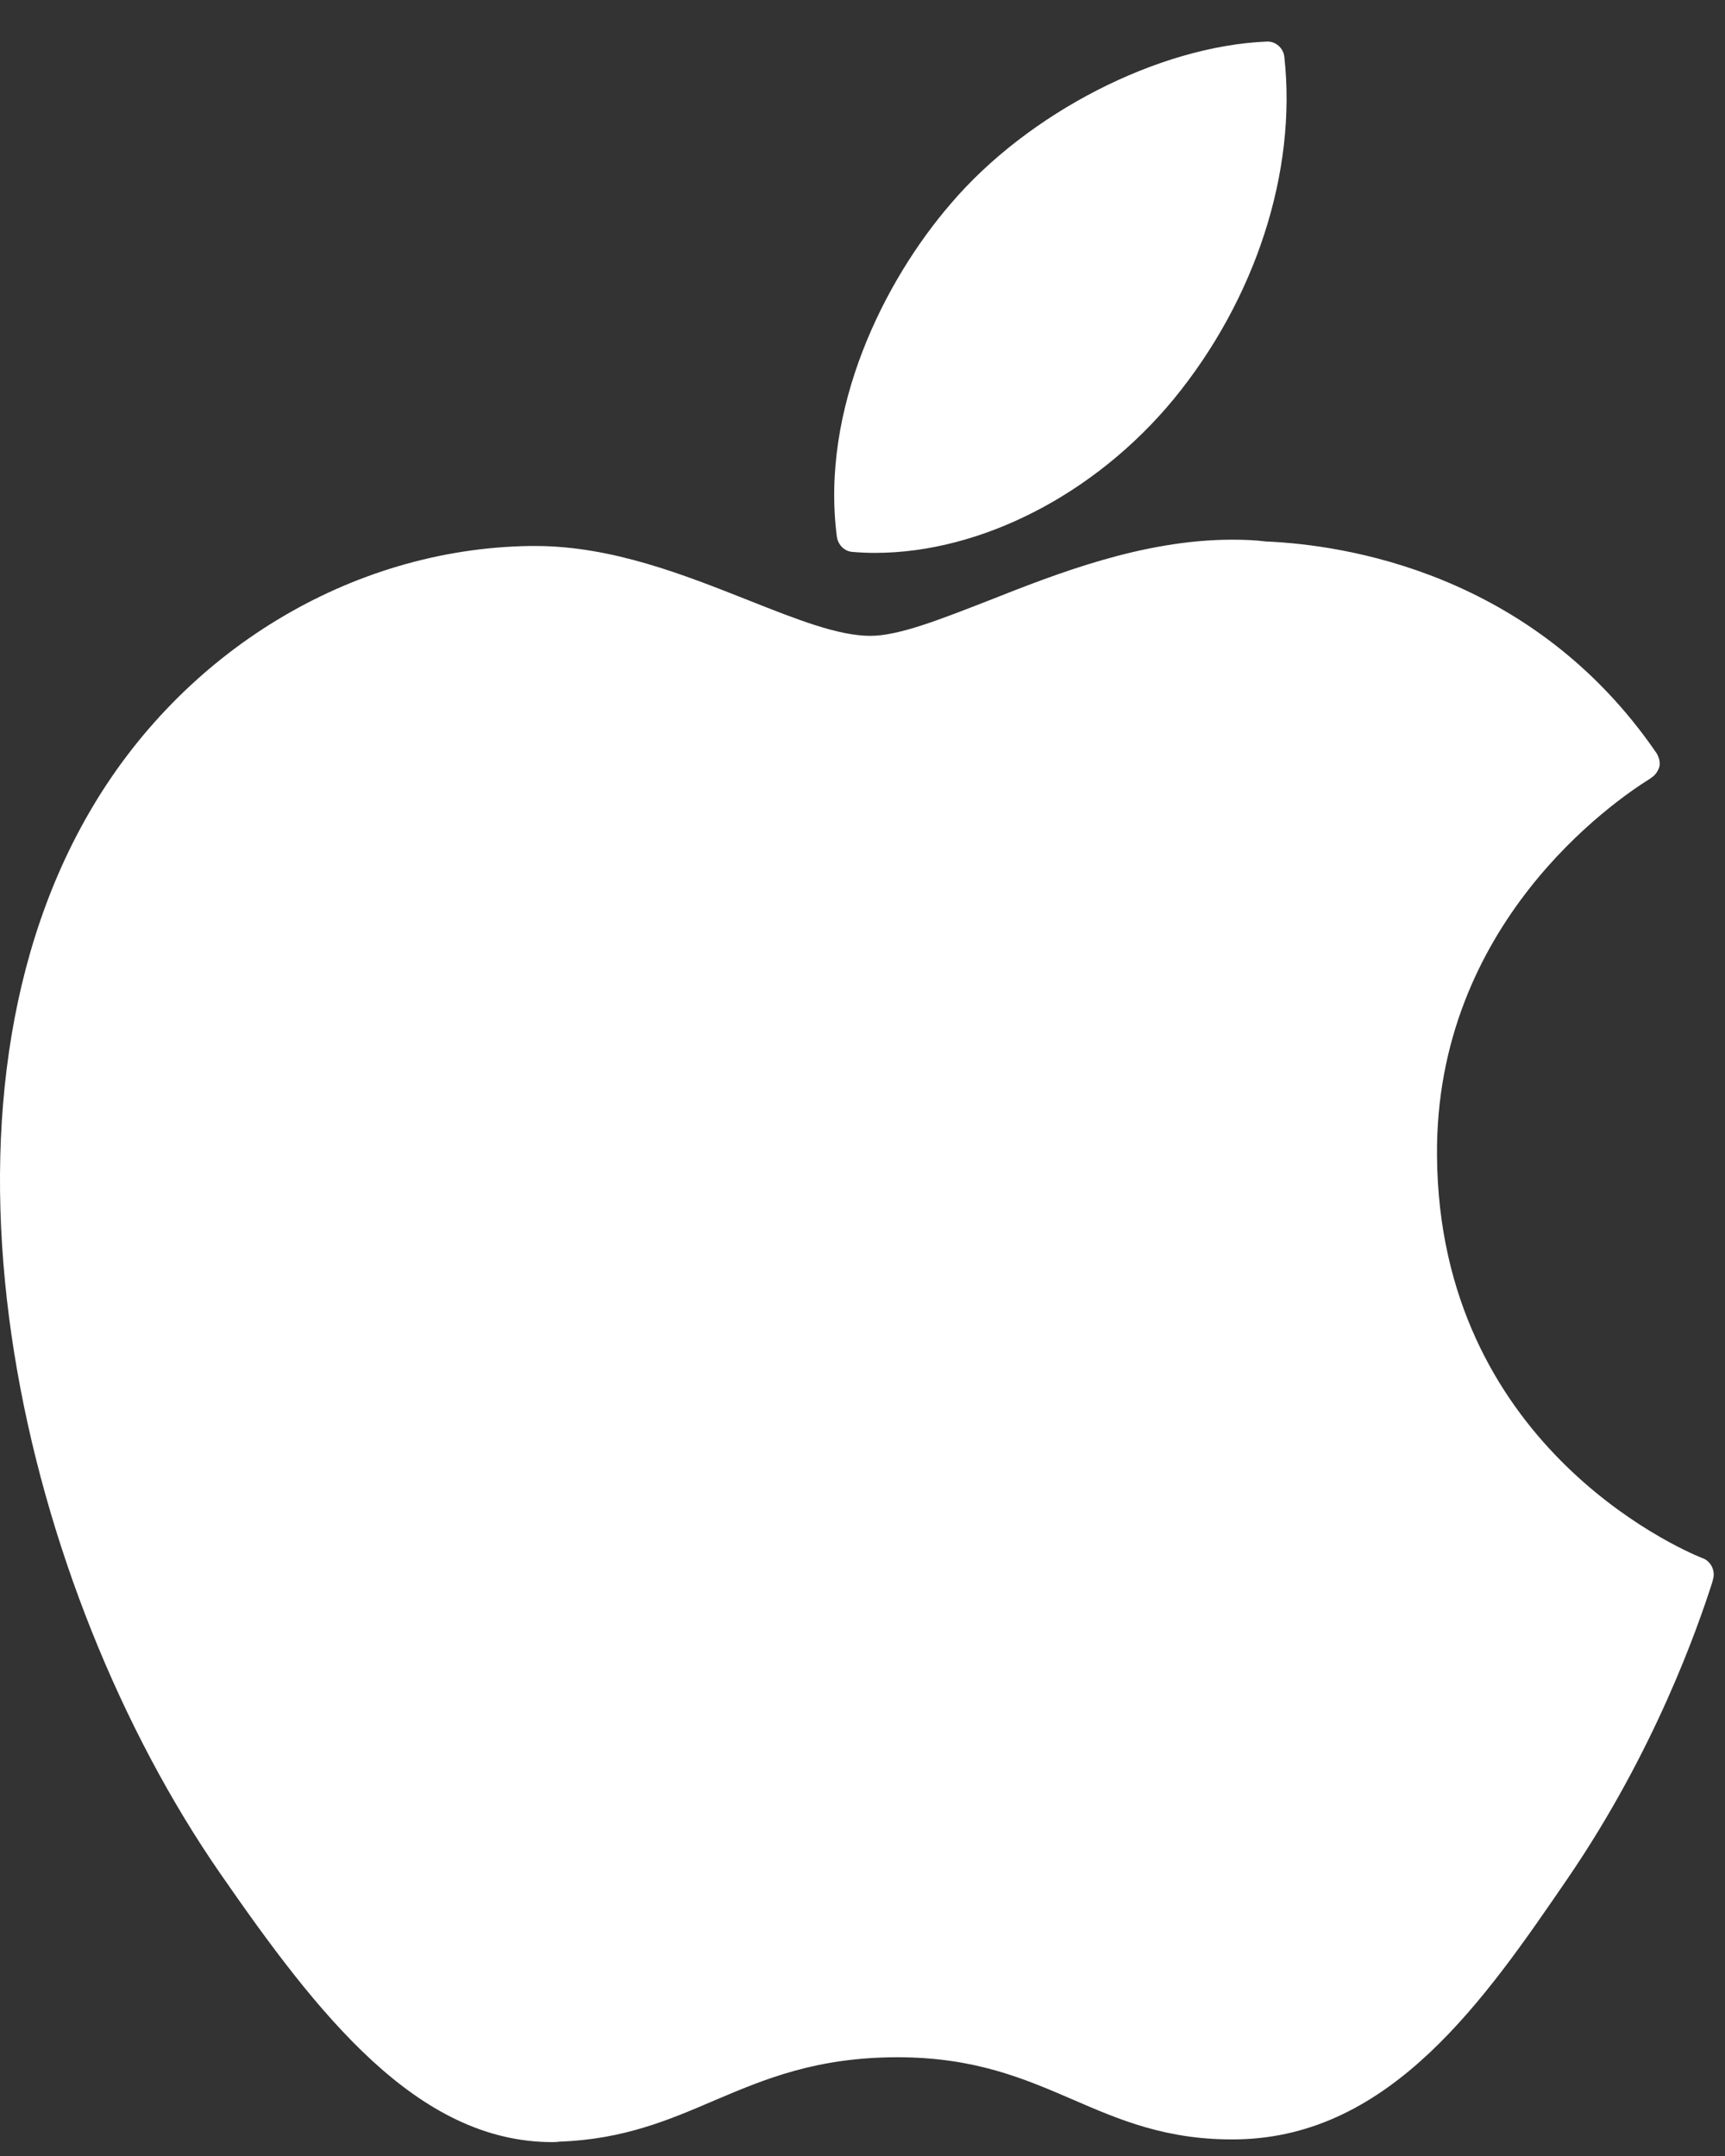
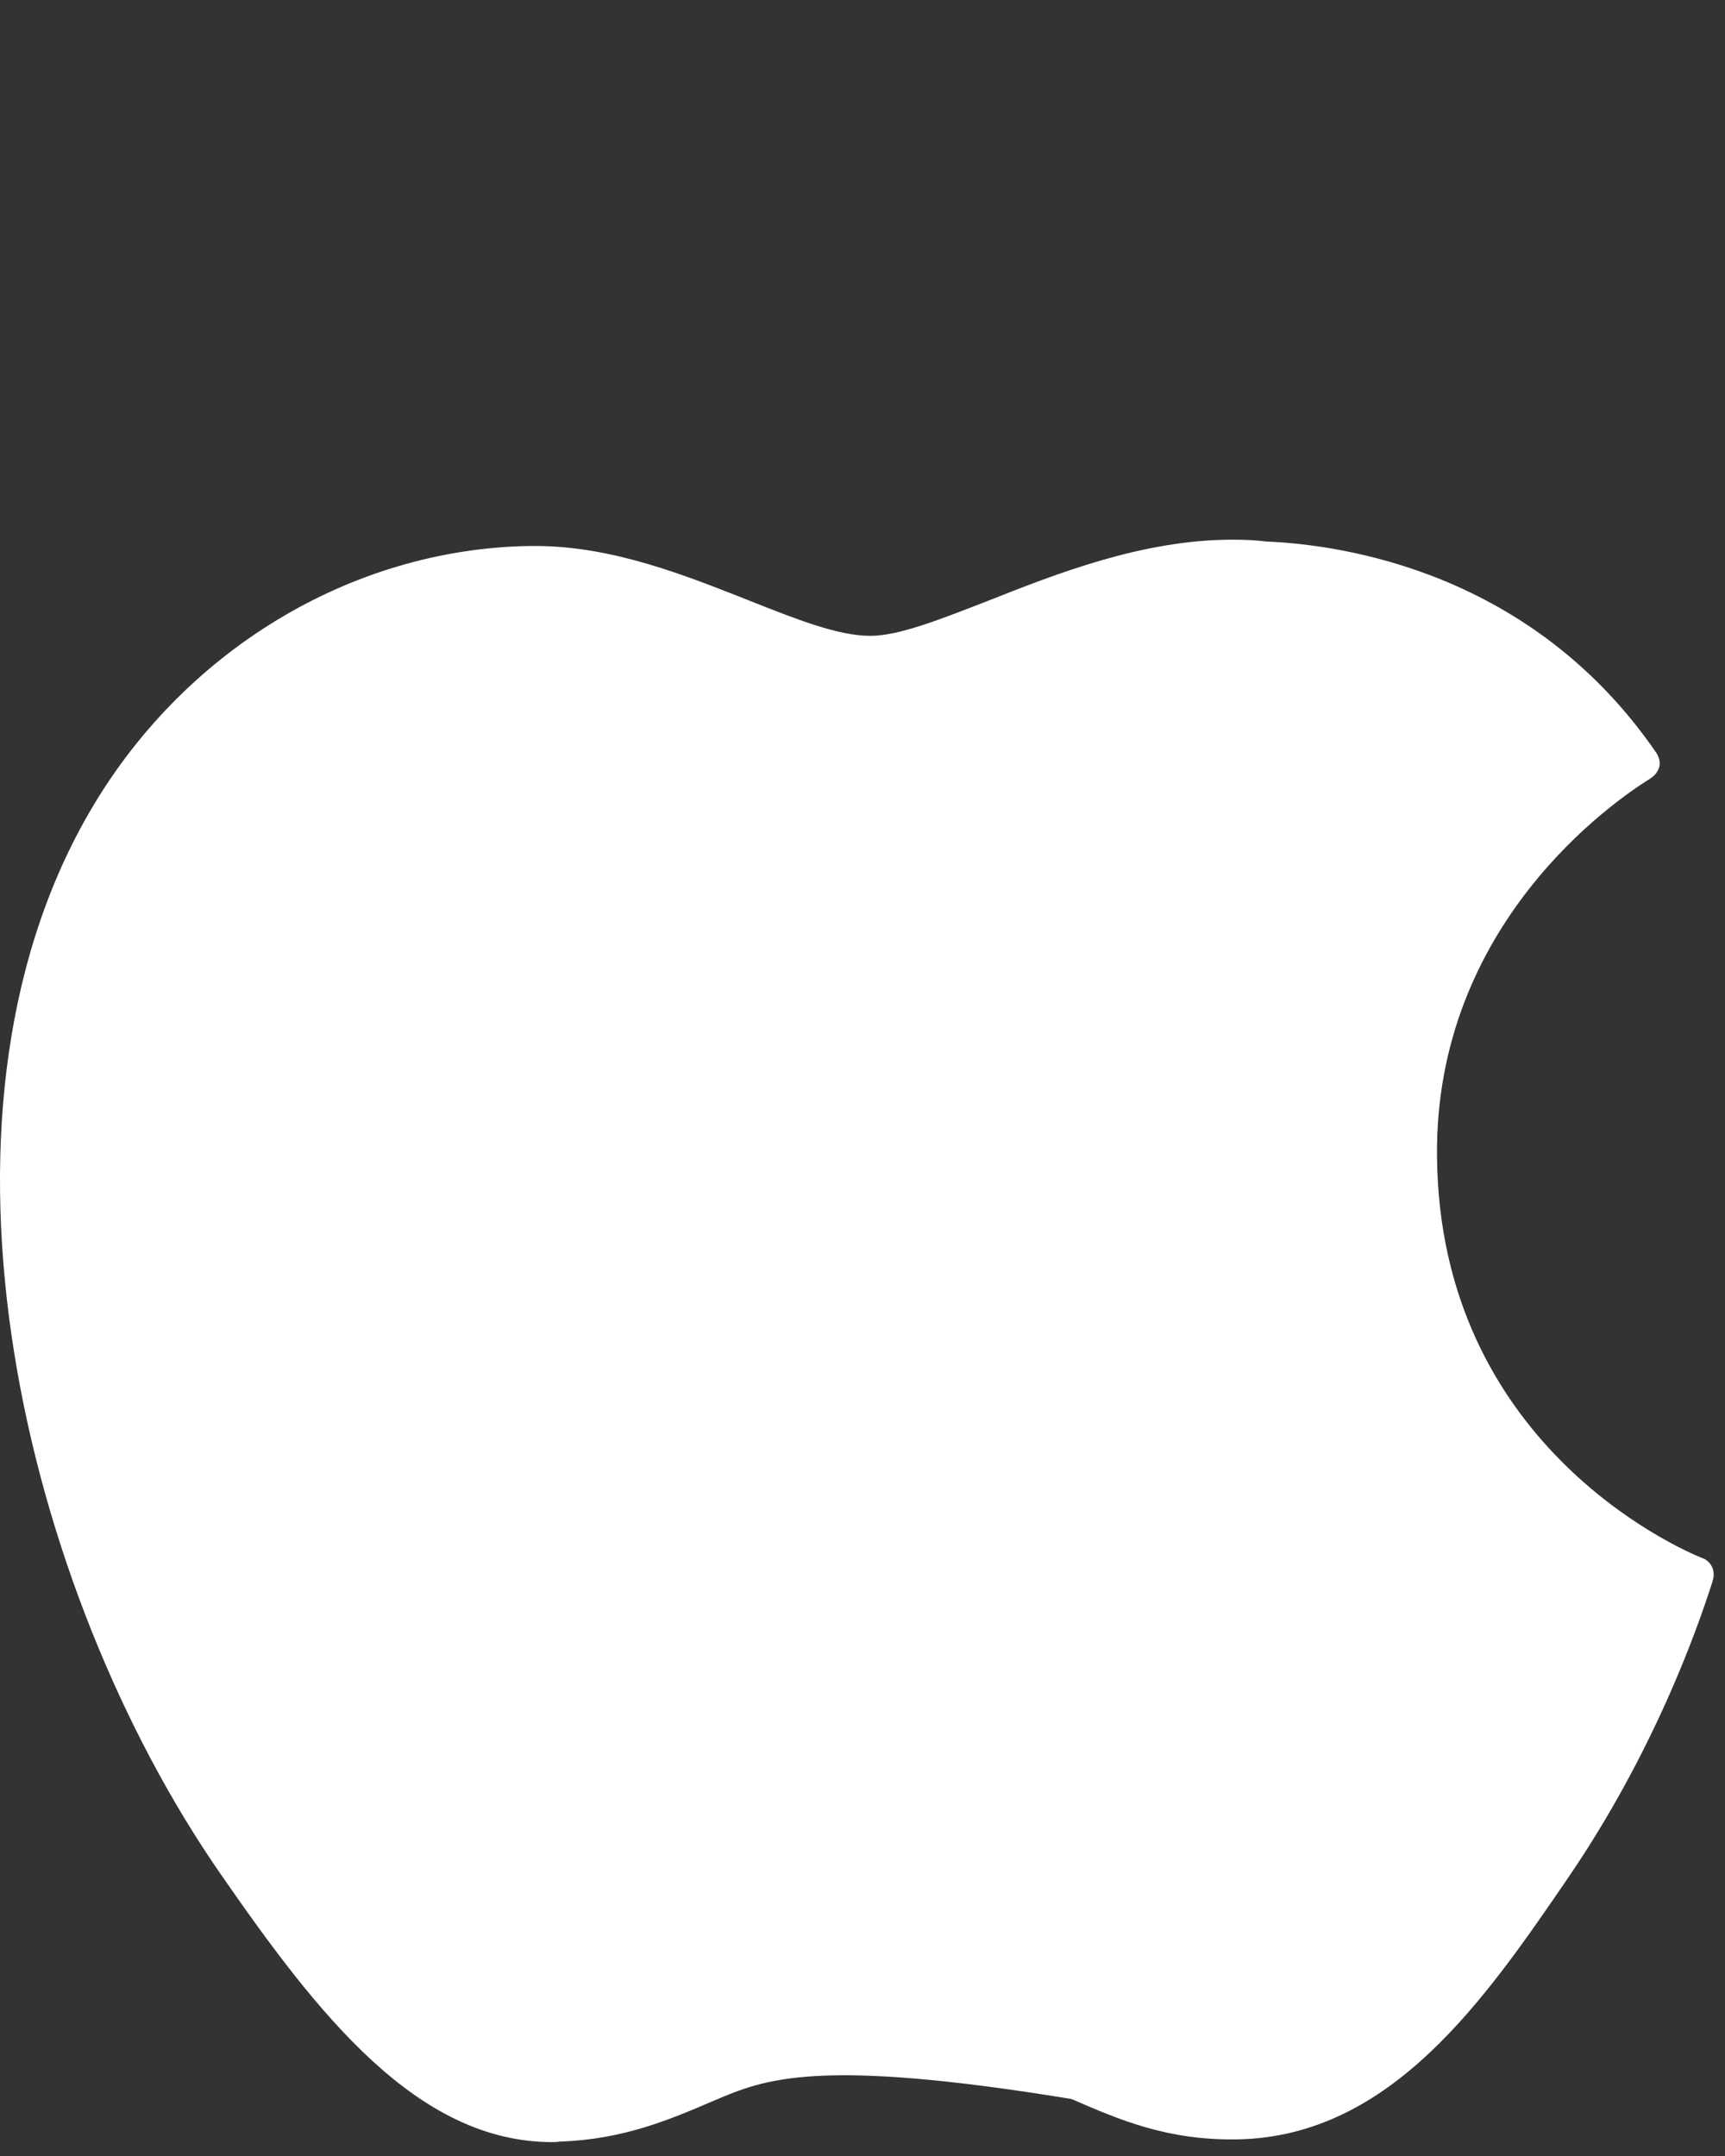
<svg xmlns="http://www.w3.org/2000/svg" width="20" height="25" viewBox="0 0 20 25" fill="none">
  <rect x="0" y="0" width="20" height="25" fill="#333333" stroke="none" />
-   <path d="M6.142 6.331C6.163 6.331 6.184 6.331 6.205 6.331C7.098 6.331 7.938 6.668 8.684 6.963C9.241 7.184 9.719 7.373 10.091 7.373C10.422 7.373 10.895 7.184 11.452 6.968C12.25 6.652 13.248 6.258 14.287 6.258C14.424 6.258 14.555 6.263 14.681 6.279C15.569 6.316 17.769 6.631 19.208 8.736C19.235 8.783 19.25 8.836 19.24 8.888C19.224 8.941 19.192 8.988 19.151 9.014L19.13 9.03C18.715 9.288 16.635 10.714 16.661 13.407C16.688 16.721 19.424 17.942 19.739 18.068L19.754 18.073C19.844 18.116 19.891 18.221 19.859 18.321L19.854 18.342C19.681 18.884 19.182 20.309 18.179 21.777C17.218 23.182 16.131 24.77 14.356 24.807C13.531 24.823 12.969 24.576 12.423 24.339C11.872 24.102 11.299 23.855 10.407 23.855C9.467 23.855 8.868 24.107 8.285 24.355C7.77 24.576 7.235 24.807 6.494 24.833C6.466 24.837 6.436 24.839 6.405 24.839C4.835 24.839 3.685 23.36 2.55 21.719C0.276 18.431 -1.031 13.007 1.027 9.435C2.109 7.552 4.068 6.363 6.142 6.331Z" fill="white" />
-   <path d="M14.891 0.661C15.038 1.992 14.555 3.475 13.605 4.632C12.696 5.732 11.373 6.411 10.144 6.411C10.056 6.411 9.971 6.407 9.887 6.4C9.792 6.395 9.719 6.321 9.703 6.226C9.509 4.738 10.254 3.254 11.021 2.365C11.919 1.308 13.431 0.534 14.687 0.482C14.786 0.476 14.881 0.555 14.891 0.661Z" fill="white" />
+   <path d="M6.142 6.331C6.163 6.331 6.184 6.331 6.205 6.331C7.098 6.331 7.938 6.668 8.684 6.963C9.241 7.184 9.719 7.373 10.091 7.373C10.422 7.373 10.895 7.184 11.452 6.968C12.25 6.652 13.248 6.258 14.287 6.258C14.424 6.258 14.555 6.263 14.681 6.279C15.569 6.316 17.769 6.631 19.208 8.736C19.235 8.783 19.25 8.836 19.24 8.888C19.224 8.941 19.192 8.988 19.151 9.014L19.13 9.03C18.715 9.288 16.635 10.714 16.661 13.407C16.688 16.721 19.424 17.942 19.739 18.068L19.754 18.073C19.844 18.116 19.891 18.221 19.859 18.321L19.854 18.342C19.681 18.884 19.182 20.309 18.179 21.777C17.218 23.182 16.131 24.77 14.356 24.807C13.531 24.823 12.969 24.576 12.423 24.339C9.467 23.855 8.868 24.107 8.285 24.355C7.77 24.576 7.235 24.807 6.494 24.833C6.466 24.837 6.436 24.839 6.405 24.839C4.835 24.839 3.685 23.36 2.55 21.719C0.276 18.431 -1.031 13.007 1.027 9.435C2.109 7.552 4.068 6.363 6.142 6.331Z" fill="white" />
</svg>